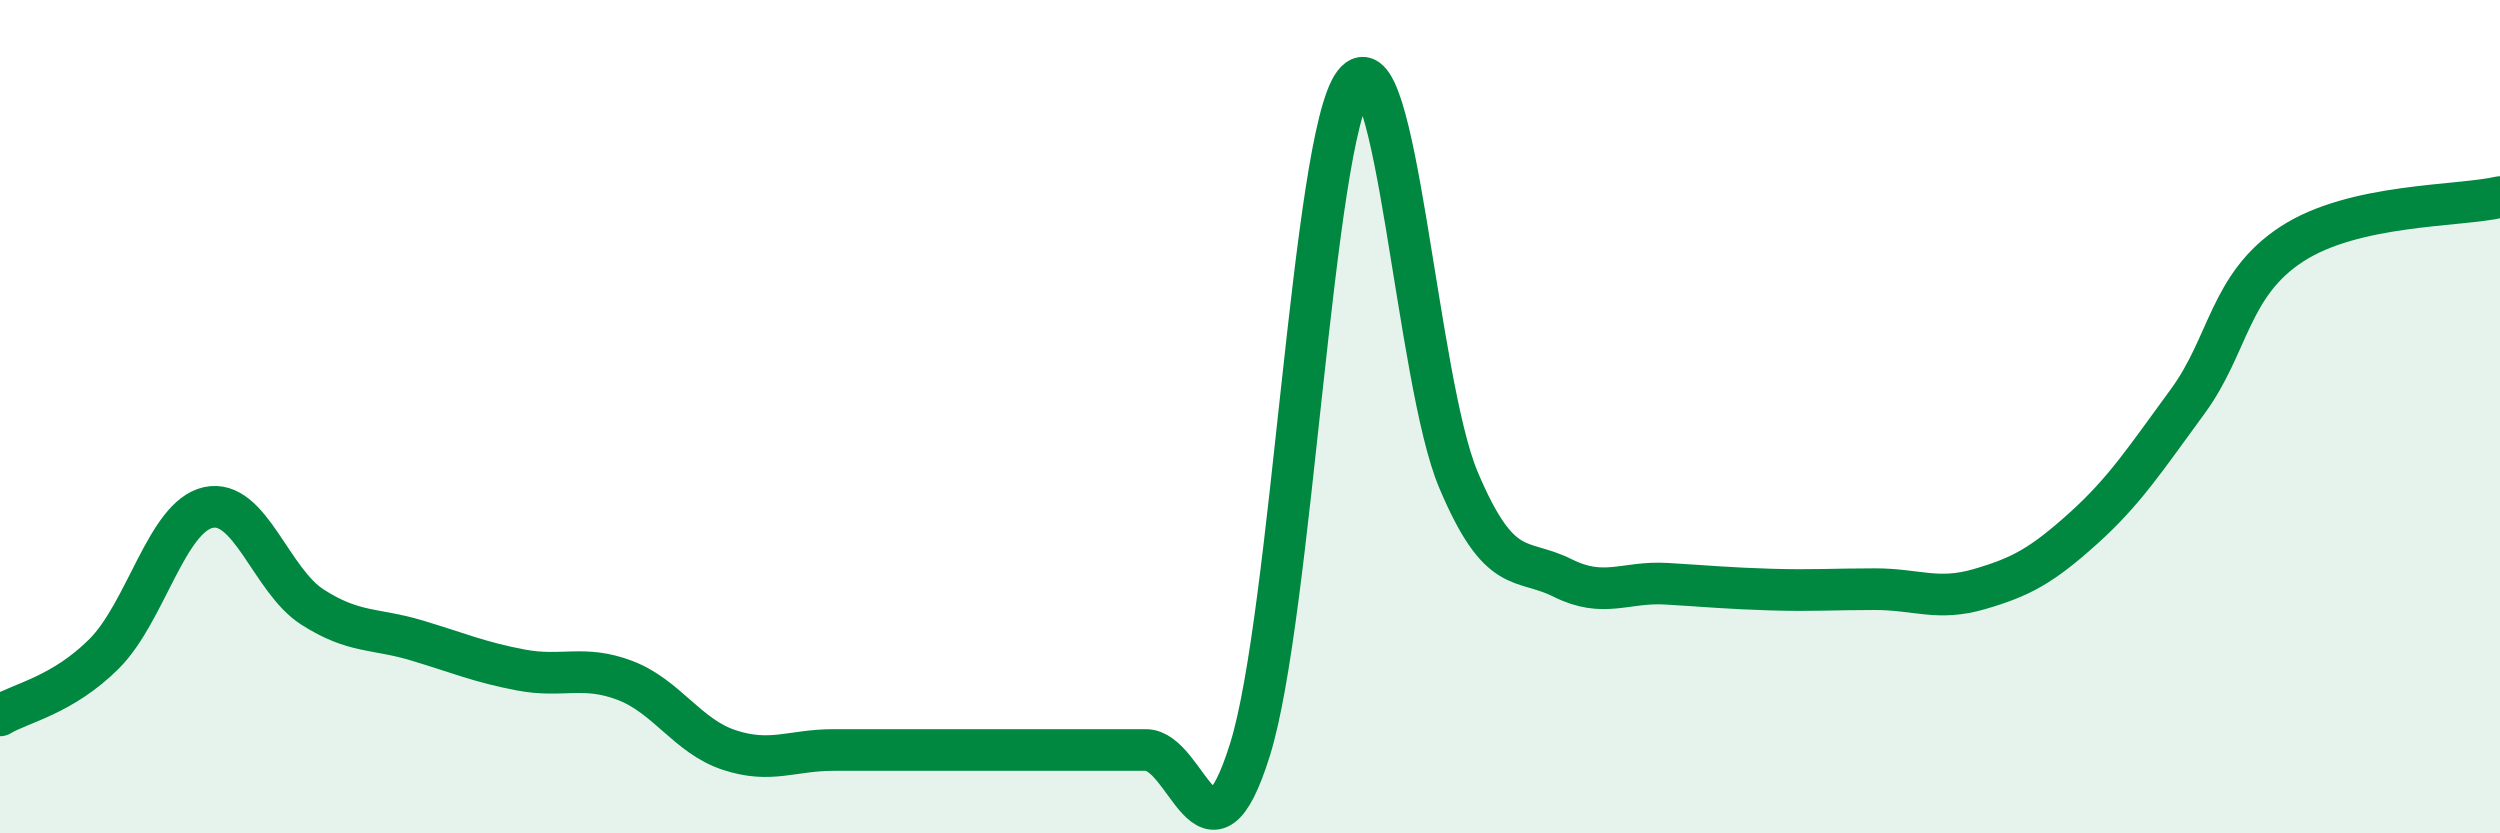
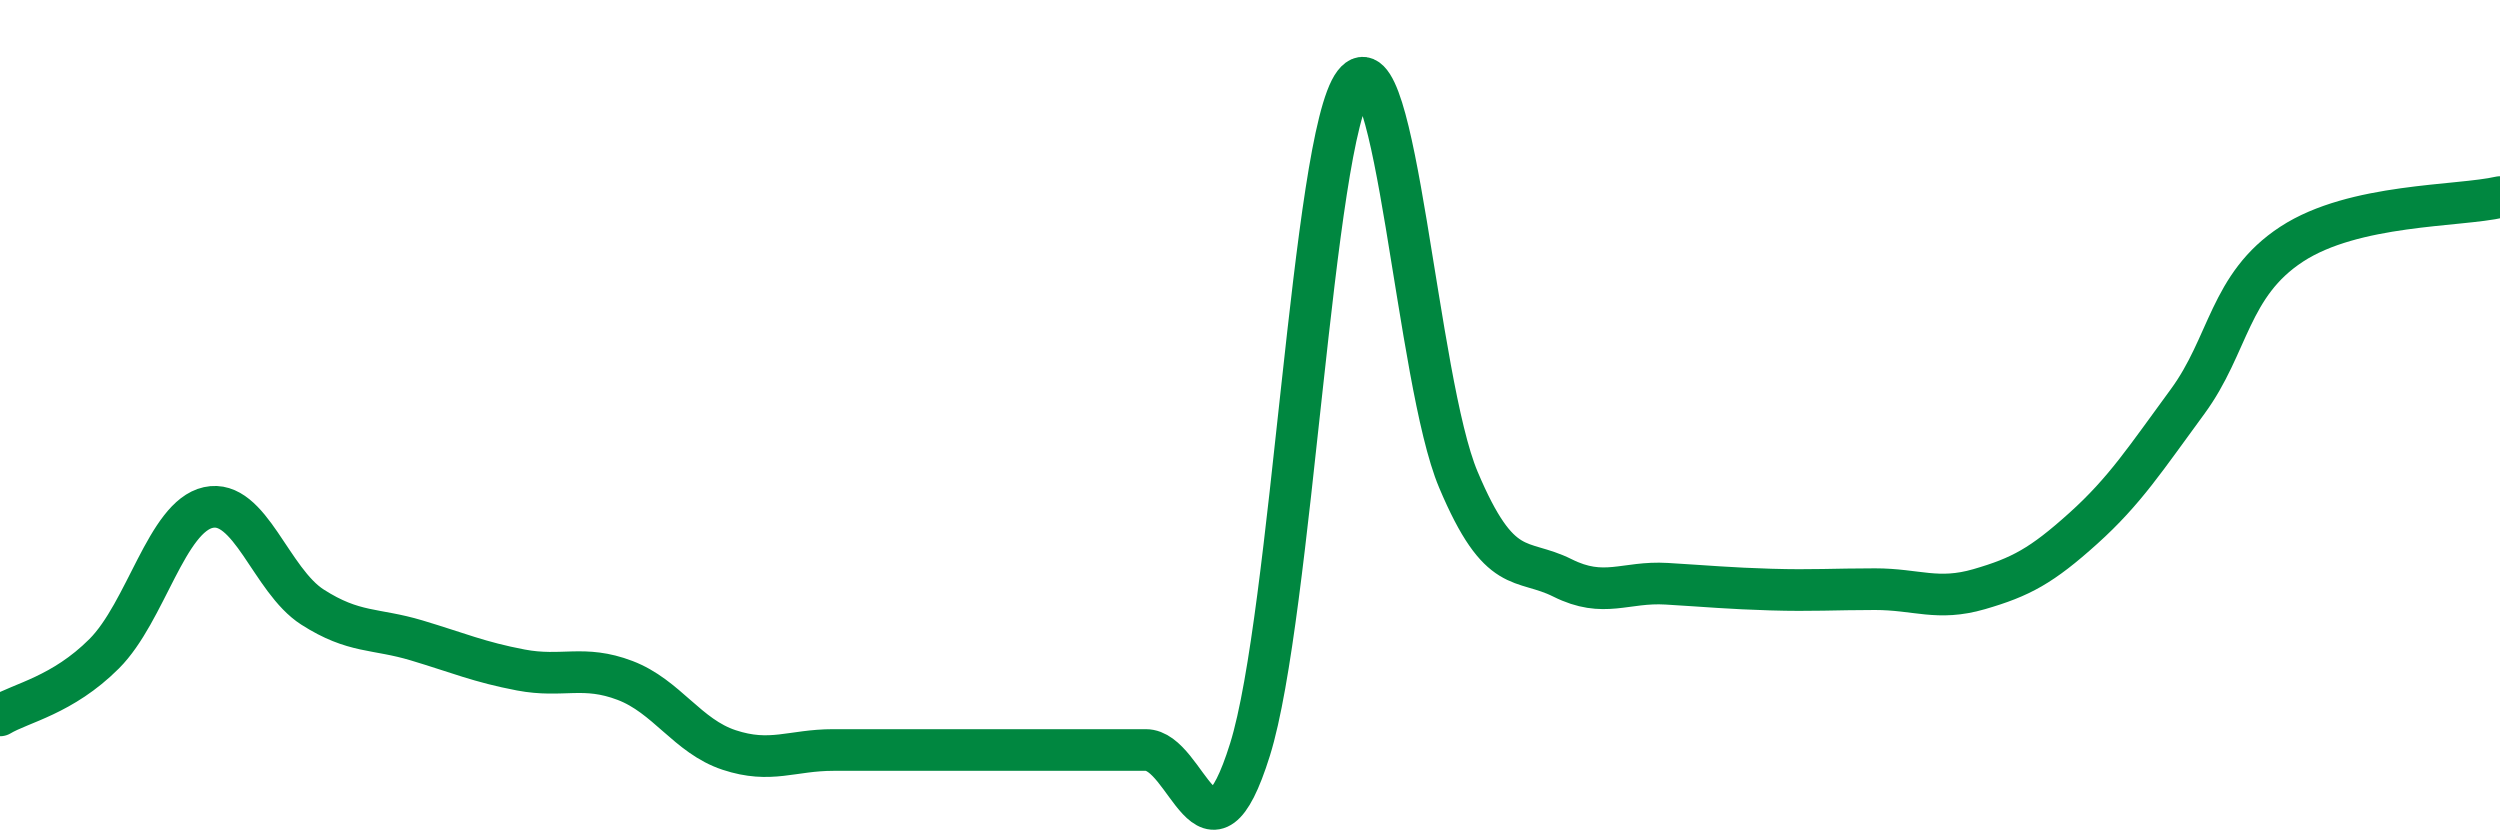
<svg xmlns="http://www.w3.org/2000/svg" width="60" height="20" viewBox="0 0 60 20">
-   <path d="M 0,17.17 C 0.5,16.87 1.5,16.69 2.5,15.69 C 3.5,14.69 4,12.4 5,12.18 C 6,11.96 6.5,13.93 7.5,14.57 C 8.5,15.21 9,15.07 10,15.37 C 11,15.67 11.5,15.89 12.5,16.08 C 13.5,16.27 14,15.95 15,16.33 C 16,16.71 16.5,17.67 17.5,18 C 18.5,18.33 19,18 20,18 C 21,18 21.5,18 22.5,18 C 23.5,18 24,18 25,18 C 26,18 26.5,18 27.5,18 C 28.5,18 29,21.19 30,17.99 C 31,14.79 31.5,3.3 32.5,2 C 33.5,0.7 34,9.14 35,11.51 C 36,13.88 36.5,13.37 37.5,13.87 C 38.5,14.37 39,13.95 40,14.01 C 41,14.07 41.5,14.12 42.5,14.15 C 43.5,14.18 44,14.14 45,14.14 C 46,14.14 46.5,14.43 47.5,14.14 C 48.5,13.85 49,13.58 50,12.68 C 51,11.78 51.5,11 52.5,9.64 C 53.5,8.28 53.5,6.84 55,5.86 C 56.5,4.88 59,4.96 60,4.73L60 20L0 20Z" fill="#008740" opacity="0.1" stroke-linecap="round" stroke-linejoin="round" />
  <path d="M 0,17.17 C 0.5,16.87 1.5,16.69 2.5,15.69 C 3.5,14.69 4,12.4 5,12.18 C 6,11.96 6.5,13.93 7.5,14.57 C 8.5,15.21 9,15.07 10,15.37 C 11,15.67 11.5,15.89 12.5,16.08 C 13.5,16.27 14,15.95 15,16.33 C 16,16.71 16.5,17.67 17.5,18 C 18.5,18.33 19,18 20,18 C 21,18 21.5,18 22.5,18 C 23.5,18 24,18 25,18 C 26,18 26.5,18 27.5,18 C 28.5,18 29,21.19 30,17.99 C 31,14.79 31.5,3.3 32.5,2 C 33.5,0.7 34,9.14 35,11.51 C 36,13.88 36.5,13.37 37.5,13.87 C 38.5,14.37 39,13.95 40,14.01 C 41,14.07 41.5,14.12 42.5,14.15 C 43.5,14.18 44,14.14 45,14.14 C 46,14.14 46.5,14.43 47.5,14.14 C 48.5,13.85 49,13.58 50,12.68 C 51,11.78 51.5,11 52.5,9.64 C 53.5,8.28 53.5,6.84 55,5.86 C 56.5,4.88 59,4.96 60,4.73" stroke="#008740" stroke-width="1" fill="none" stroke-linecap="round" stroke-linejoin="round" />
</svg>